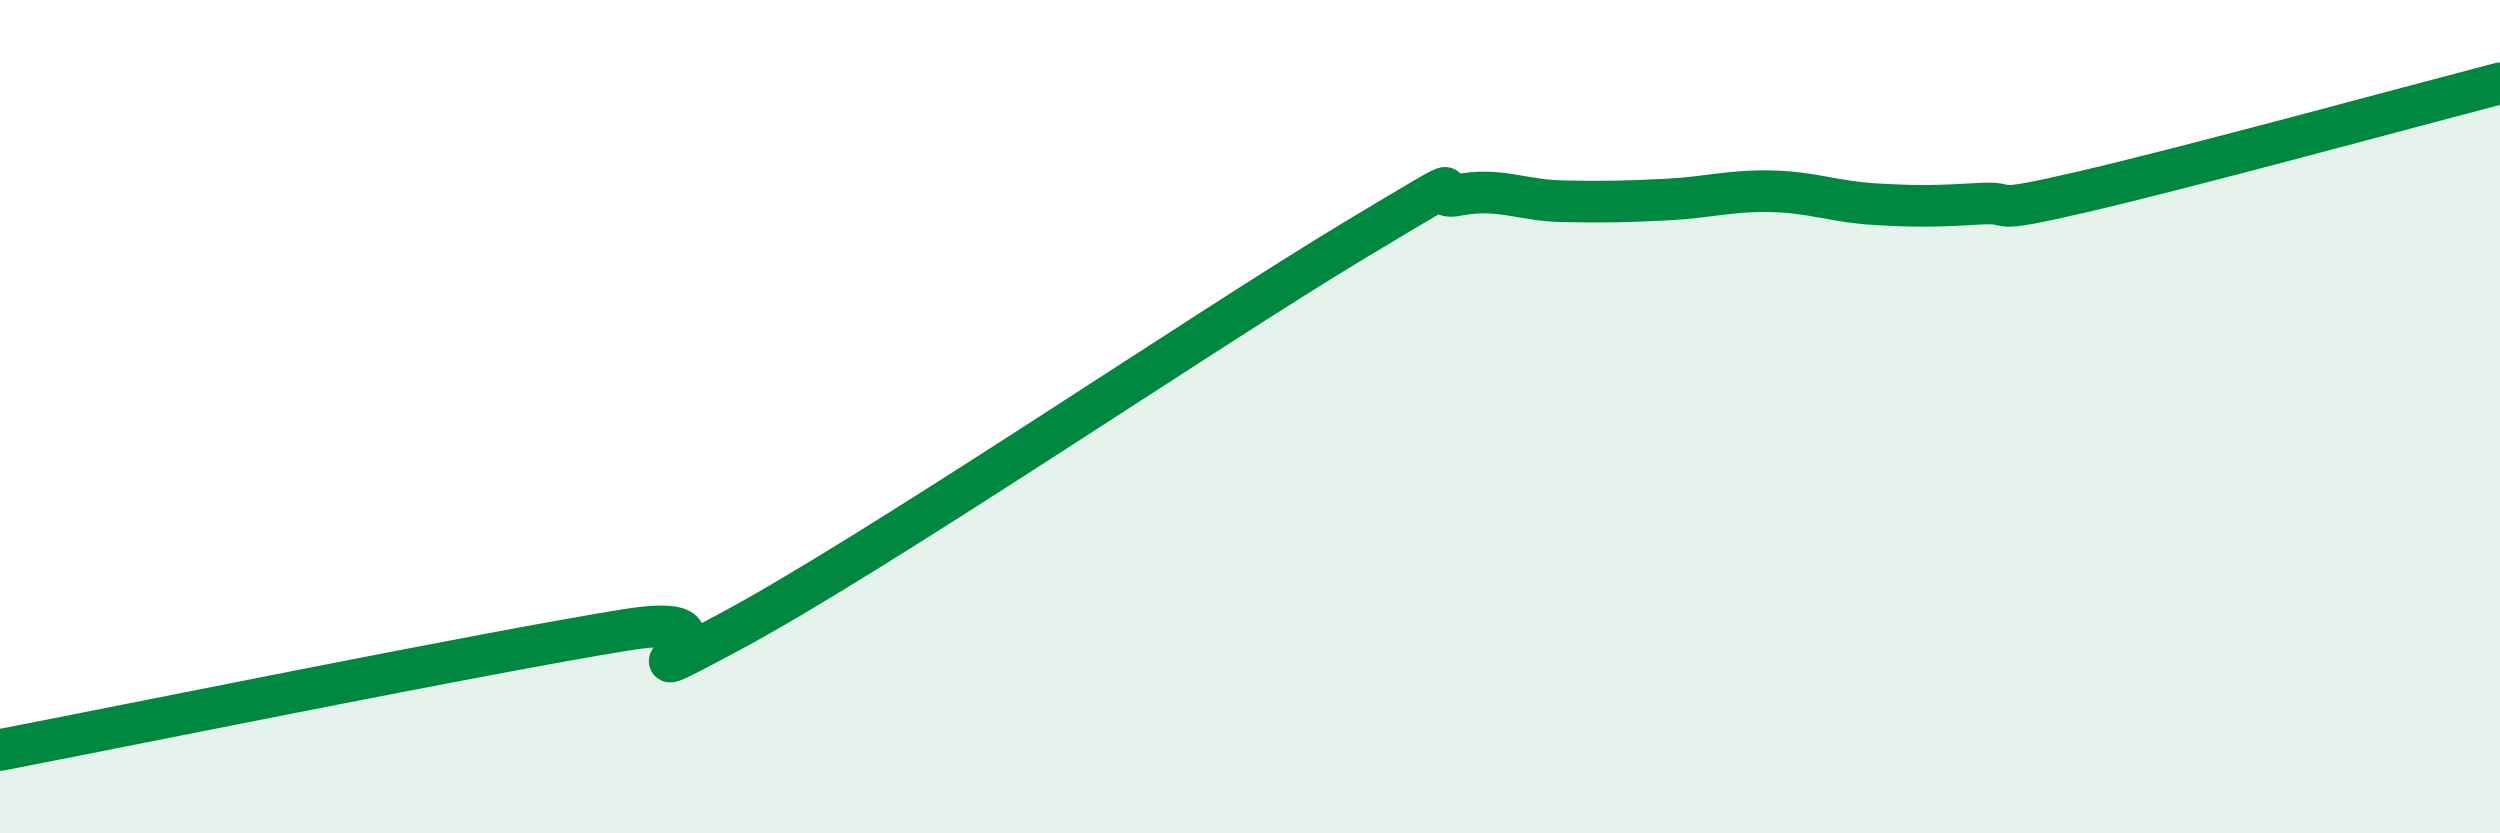
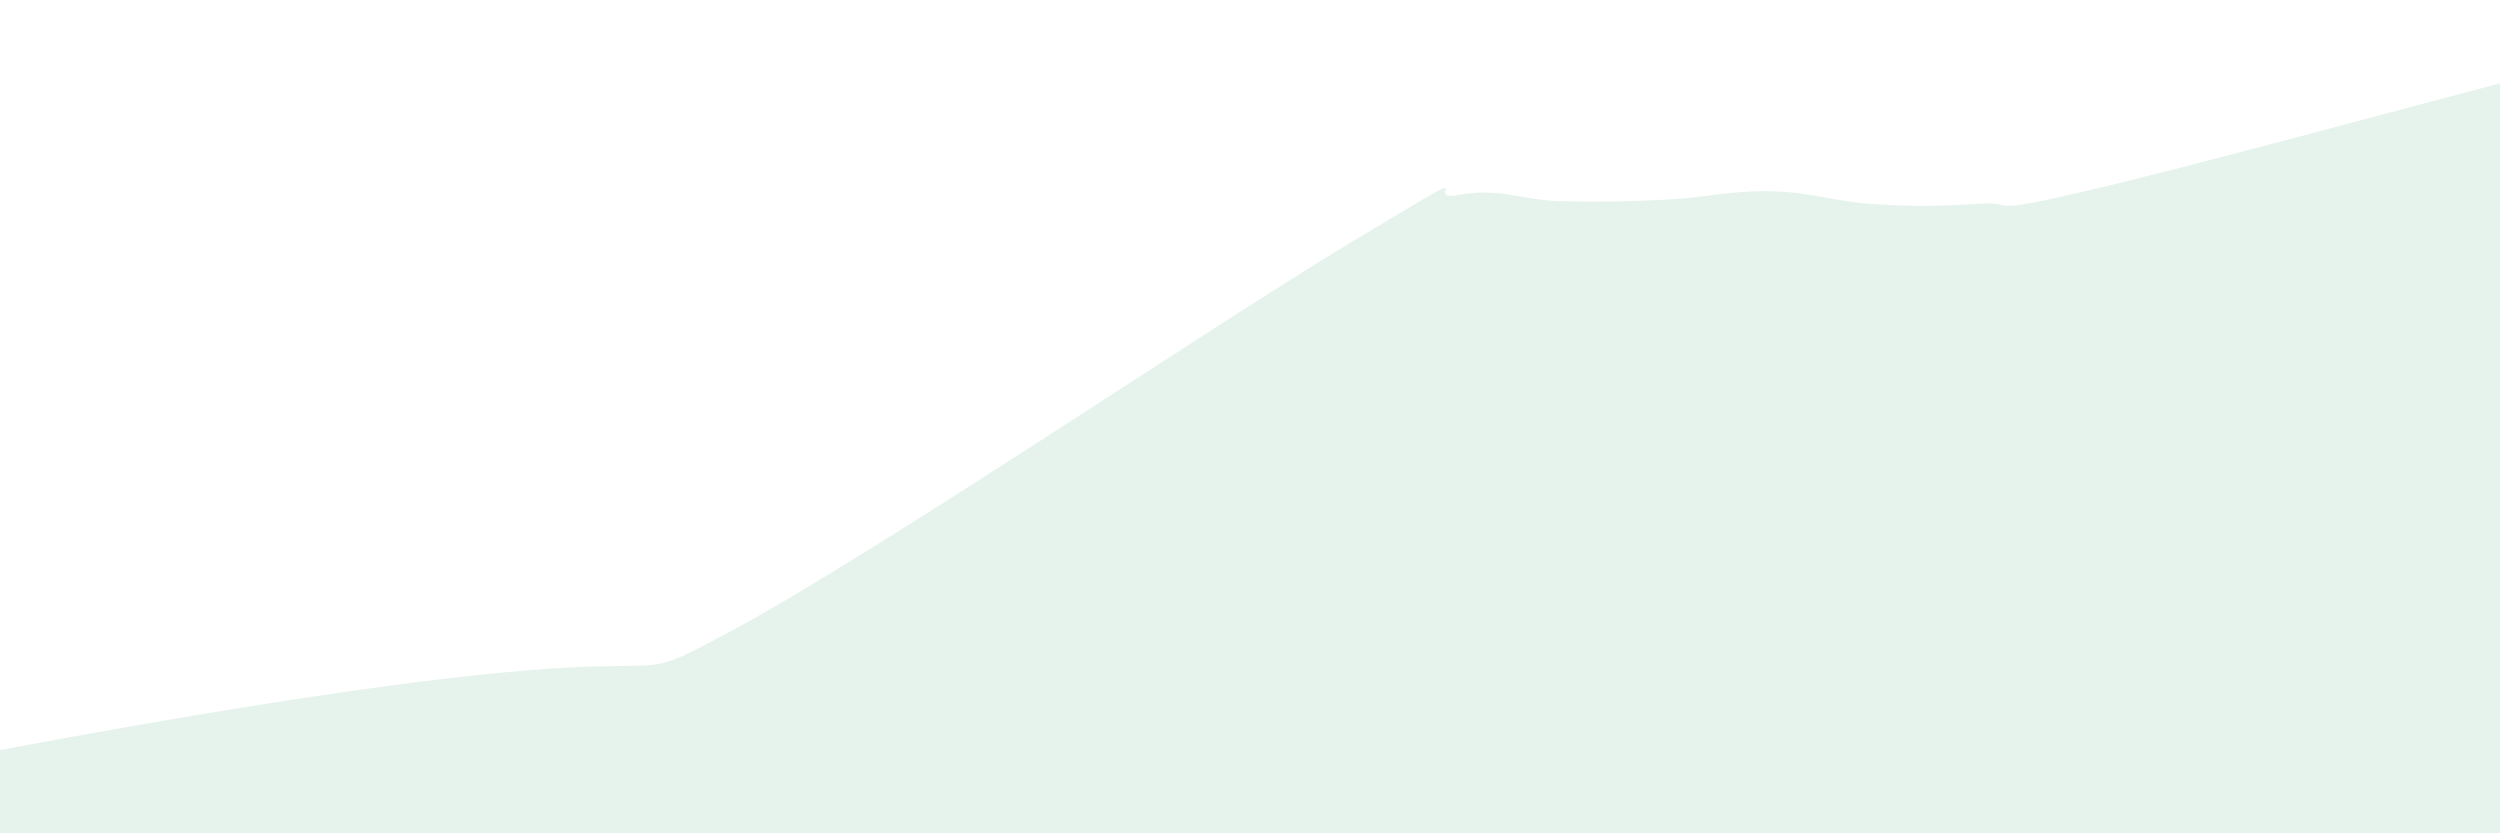
<svg xmlns="http://www.w3.org/2000/svg" width="60" height="20" viewBox="0 0 60 20">
-   <path d="M 0,18 C 3,17.42 11.5,15.69 15,15.12 C 18.5,14.55 14,17.04 17.5,15.17 C 21,13.3 29,7.87 32.5,5.77 C 36,3.67 34,4.87 35,4.68 C 36,4.49 36.5,4.81 37.5,4.83 C 38.5,4.85 39,4.84 40,4.79 C 41,4.74 41.5,4.57 42.5,4.59 C 43.5,4.61 44,4.84 45,4.9 C 46,4.96 46.5,4.95 47.5,4.89 C 48.5,4.83 47.5,5.18 50,4.6 C 52.5,4.02 58,2.52 60,2L60 20L0 20Z" fill="#008740" opacity="0.1" stroke-linecap="round" stroke-linejoin="round" />
-   <path d="M 0,18 C 3,17.42 11.5,15.69 15,15.12 C 18.5,14.55 14,17.04 17.5,15.17 C 21,13.3 29,7.87 32.5,5.77 C 36,3.67 34,4.87 35,4.68 C 36,4.49 36.5,4.81 37.5,4.83 C 38.5,4.85 39,4.84 40,4.79 C 41,4.74 41.5,4.57 42.5,4.59 C 43.5,4.61 44,4.84 45,4.9 C 46,4.96 46.5,4.95 47.5,4.89 C 48.5,4.83 47.5,5.18 50,4.6 C 52.5,4.02 58,2.52 60,2" stroke="#008740" stroke-width="1" fill="none" stroke-linecap="round" stroke-linejoin="round" />
+   <path d="M 0,18 C 18.5,14.55 14,17.04 17.5,15.17 C 21,13.3 29,7.87 32.5,5.77 C 36,3.67 34,4.87 35,4.68 C 36,4.49 36.5,4.81 37.5,4.83 C 38.5,4.85 39,4.84 40,4.79 C 41,4.74 41.5,4.57 42.5,4.59 C 43.5,4.61 44,4.84 45,4.9 C 46,4.96 46.5,4.95 47.5,4.89 C 48.5,4.83 47.5,5.18 50,4.6 C 52.5,4.02 58,2.52 60,2L60 20L0 20Z" fill="#008740" opacity="0.1" stroke-linecap="round" stroke-linejoin="round" />
</svg>